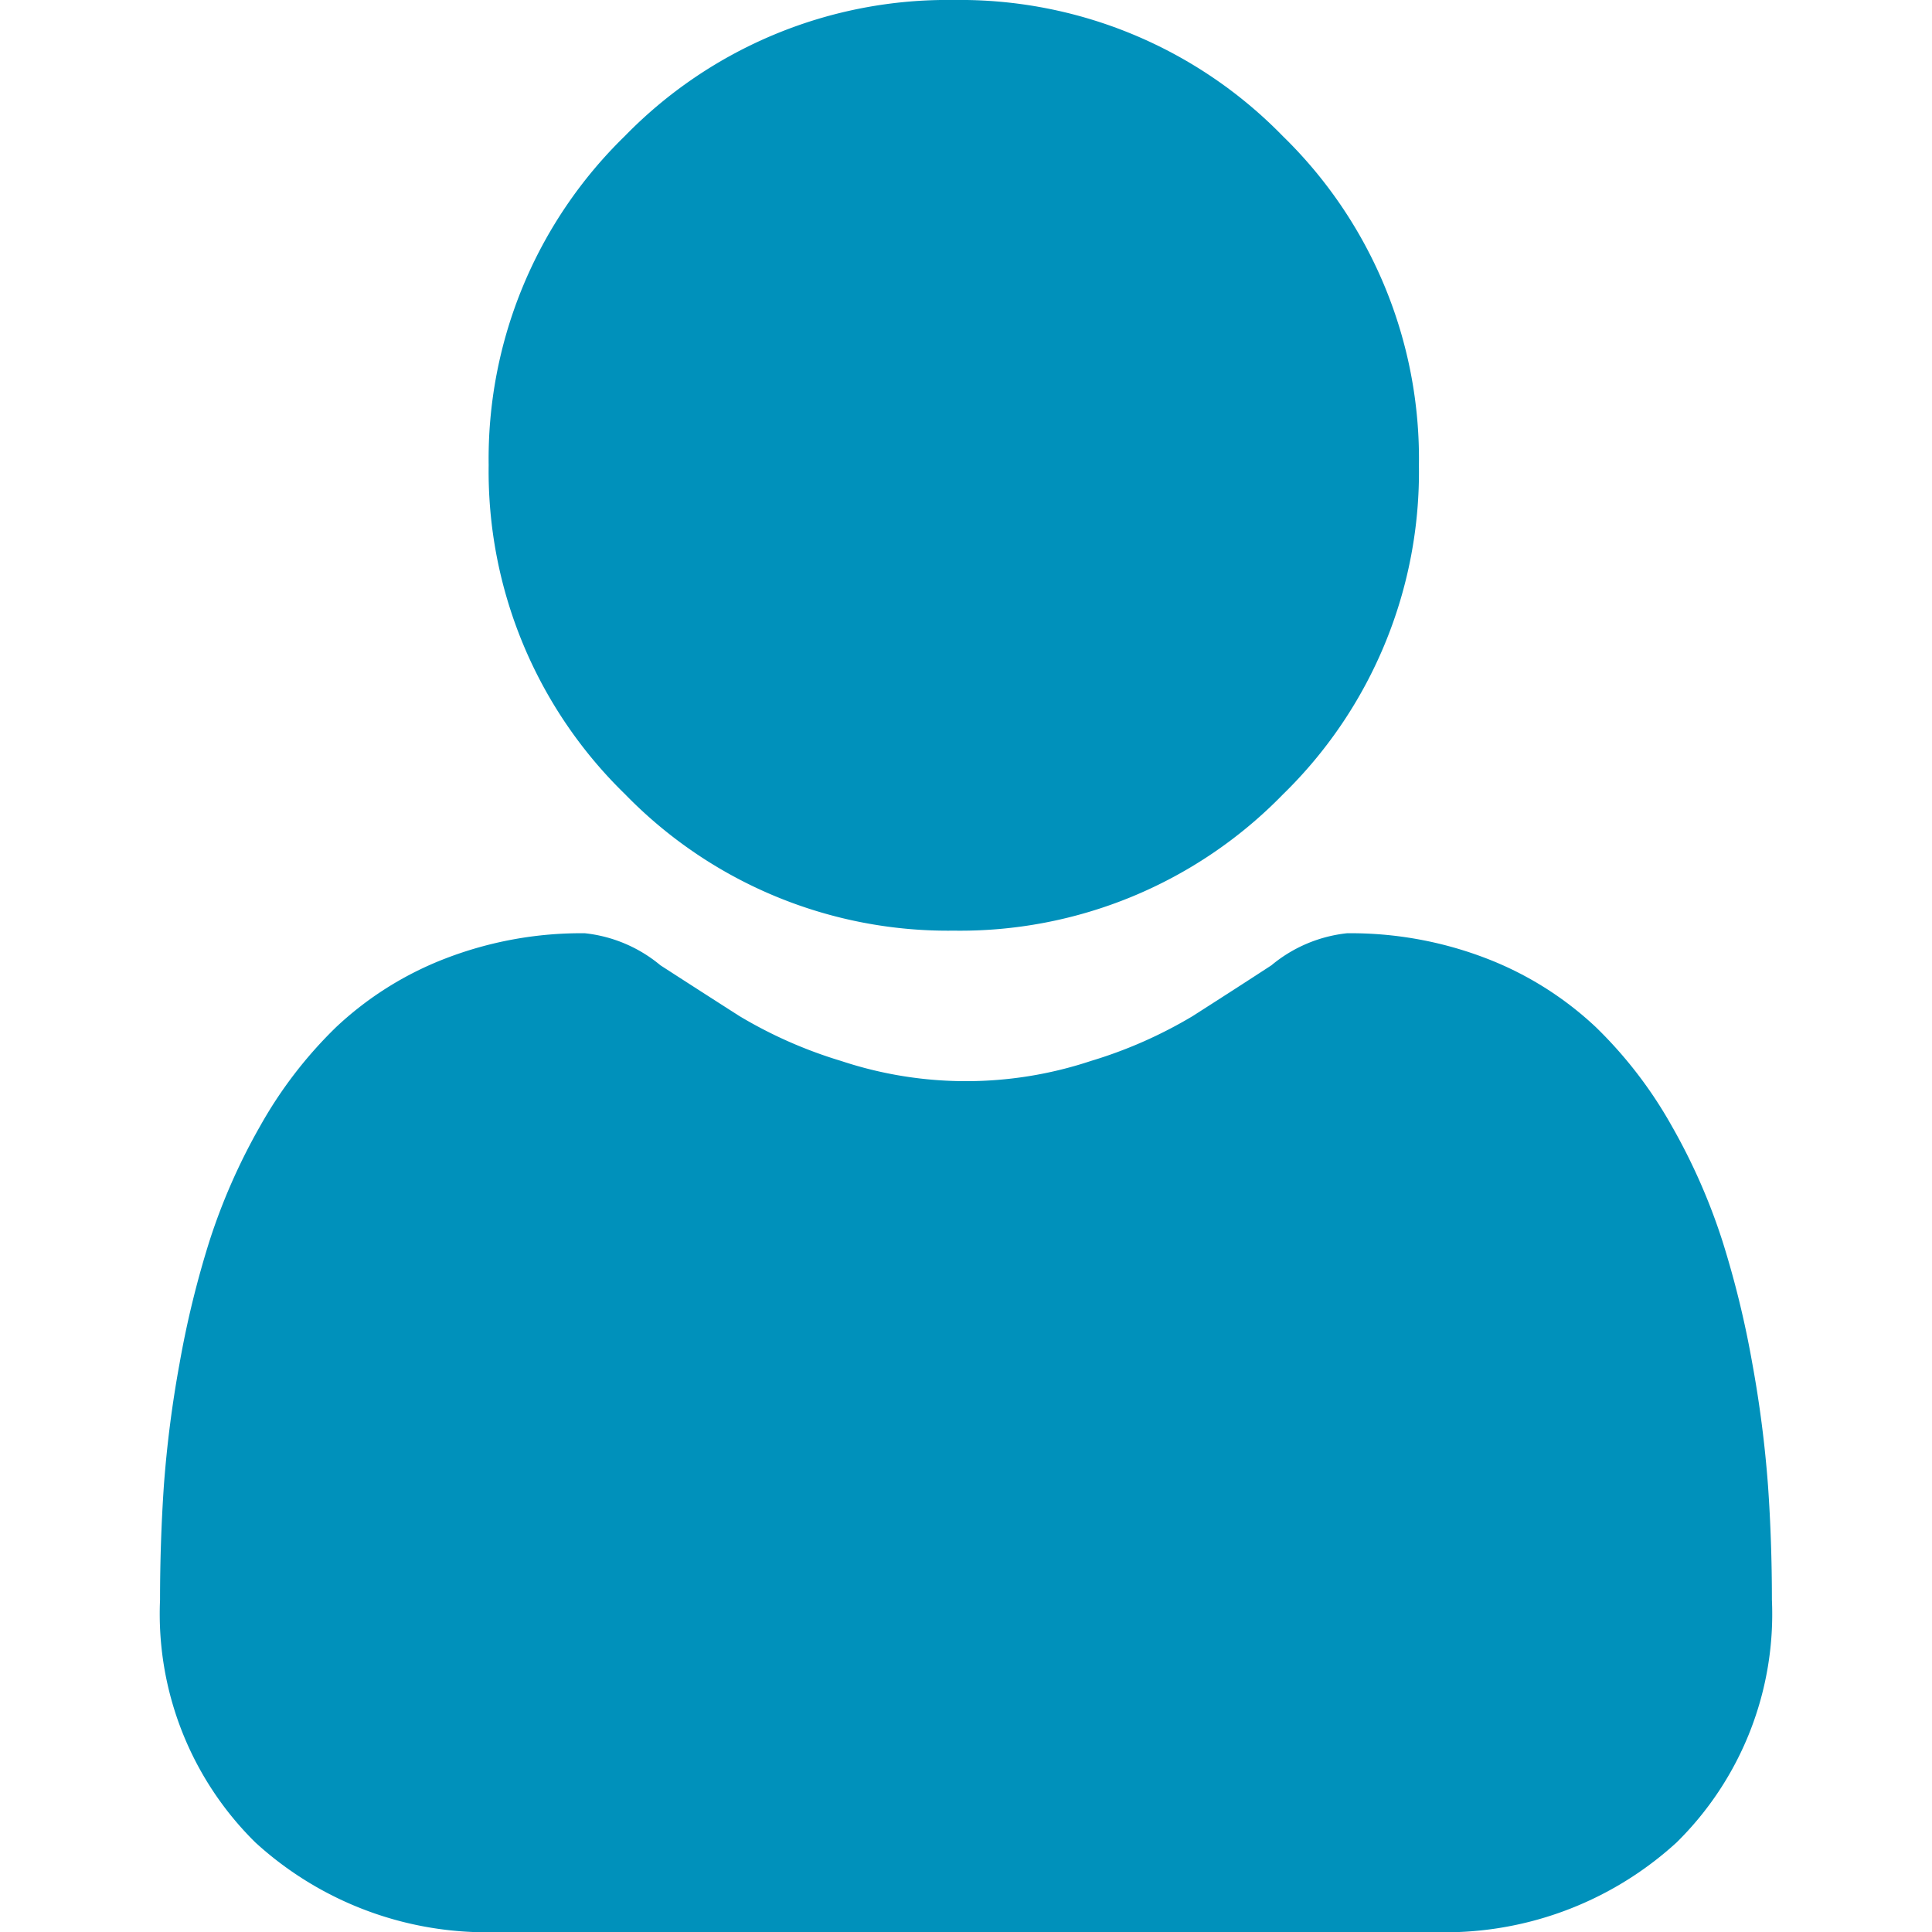
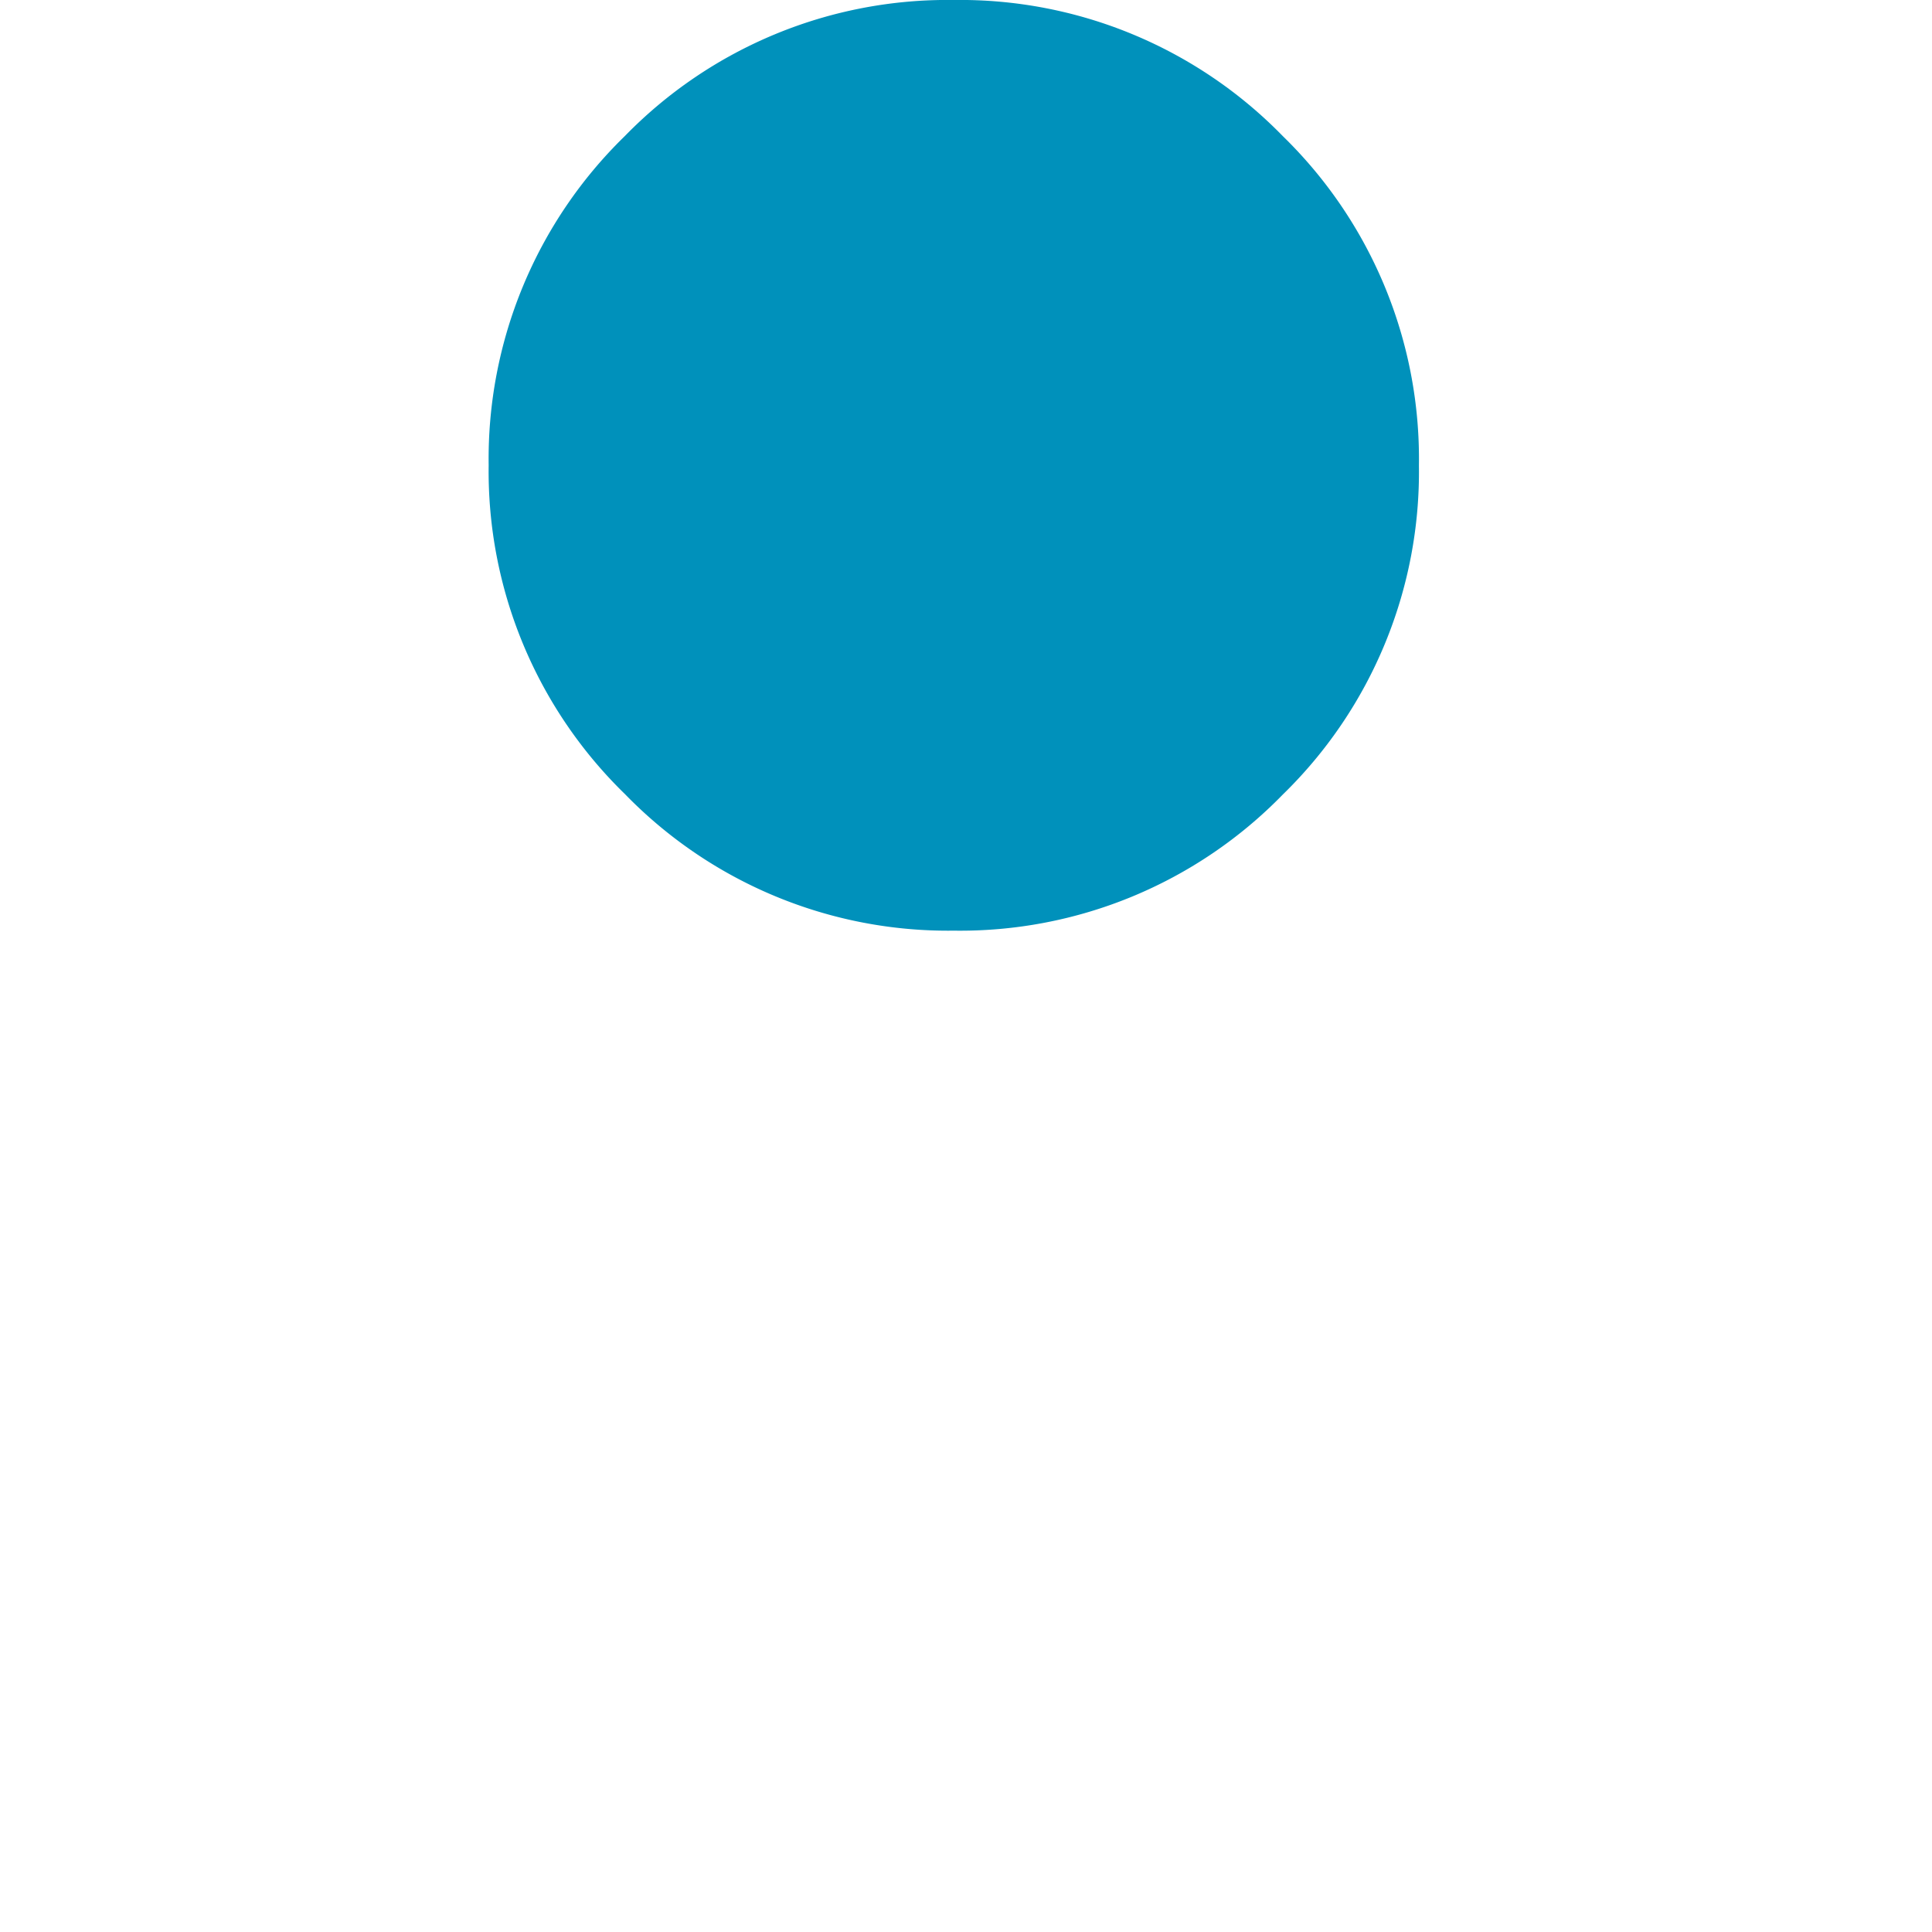
<svg xmlns="http://www.w3.org/2000/svg" width="44" height="44" viewBox="0 0 44 44">
  <defs>
    <clipPath id="clip-path">
      <rect id="Rectangle_1255" data-name="Rectangle 1255" width="44" height="44" transform="translate(1133 62)" fill="#0091bb" stroke="#707070" stroke-width="1" />
    </clipPath>
  </defs>
  <g id="Mask_Group_77" data-name="Mask Group 77" transform="translate(-1133 -62)" clip-path="url(#clip-path)">
    <g id="download" transform="translate(1136.645 62)">
      <path id="Path_226" data-name="Path 226" d="M18.077,21.195a10.254,10.254,0,0,0,7.493-3.1,10.254,10.254,0,0,0,3.1-7.493A10.255,10.255,0,0,0,25.57,3.1,10.256,10.256,0,0,0,18.077,0a10.254,10.254,0,0,0-7.493,3.1,10.254,10.254,0,0,0-3.1,7.493,10.254,10.254,0,0,0,3.105,7.493A10.256,10.256,0,0,0,18.077,21.195Zm0,0" transform="translate(0 0)" fill="#0091bb" />
-       <path id="Path_227" data-name="Path 227" d="M36.62,33.834a26.175,26.175,0,0,0-.357-2.78,21.9,21.9,0,0,0-.684-2.8,13.807,13.807,0,0,0-1.149-2.607A9.838,9.838,0,0,0,32.7,23.393a7.64,7.64,0,0,0-2.489-1.564,8.6,8.6,0,0,0-3.178-.575,3.225,3.225,0,0,0-1.722.73c-.516.337-1.12.726-1.794,1.157a10.281,10.281,0,0,1-2.322,1.023,9.015,9.015,0,0,1-5.679,0,10.257,10.257,0,0,1-2.32-1.023c-.668-.427-1.272-.816-1.8-1.157a3.221,3.221,0,0,0-1.722-.73,8.592,8.592,0,0,0-3.177.576,7.633,7.633,0,0,0-2.489,1.564,9.839,9.839,0,0,0-1.732,2.258,13.834,13.834,0,0,0-1.149,2.607,21.957,21.957,0,0,0-.683,2.795,26.084,26.084,0,0,0-.357,2.781C.03,34.677,0,35.55,0,36.433A7.306,7.306,0,0,0,2.17,41.96,7.811,7.811,0,0,0,7.761,44H28.948a7.81,7.81,0,0,0,5.591-2.04,7.3,7.3,0,0,0,2.17-5.528c0-.887-.03-1.761-.089-2.6Zm0,0" transform="translate(0 0)" fill="#0091bb" />
    </g>
  </g>
</svg>